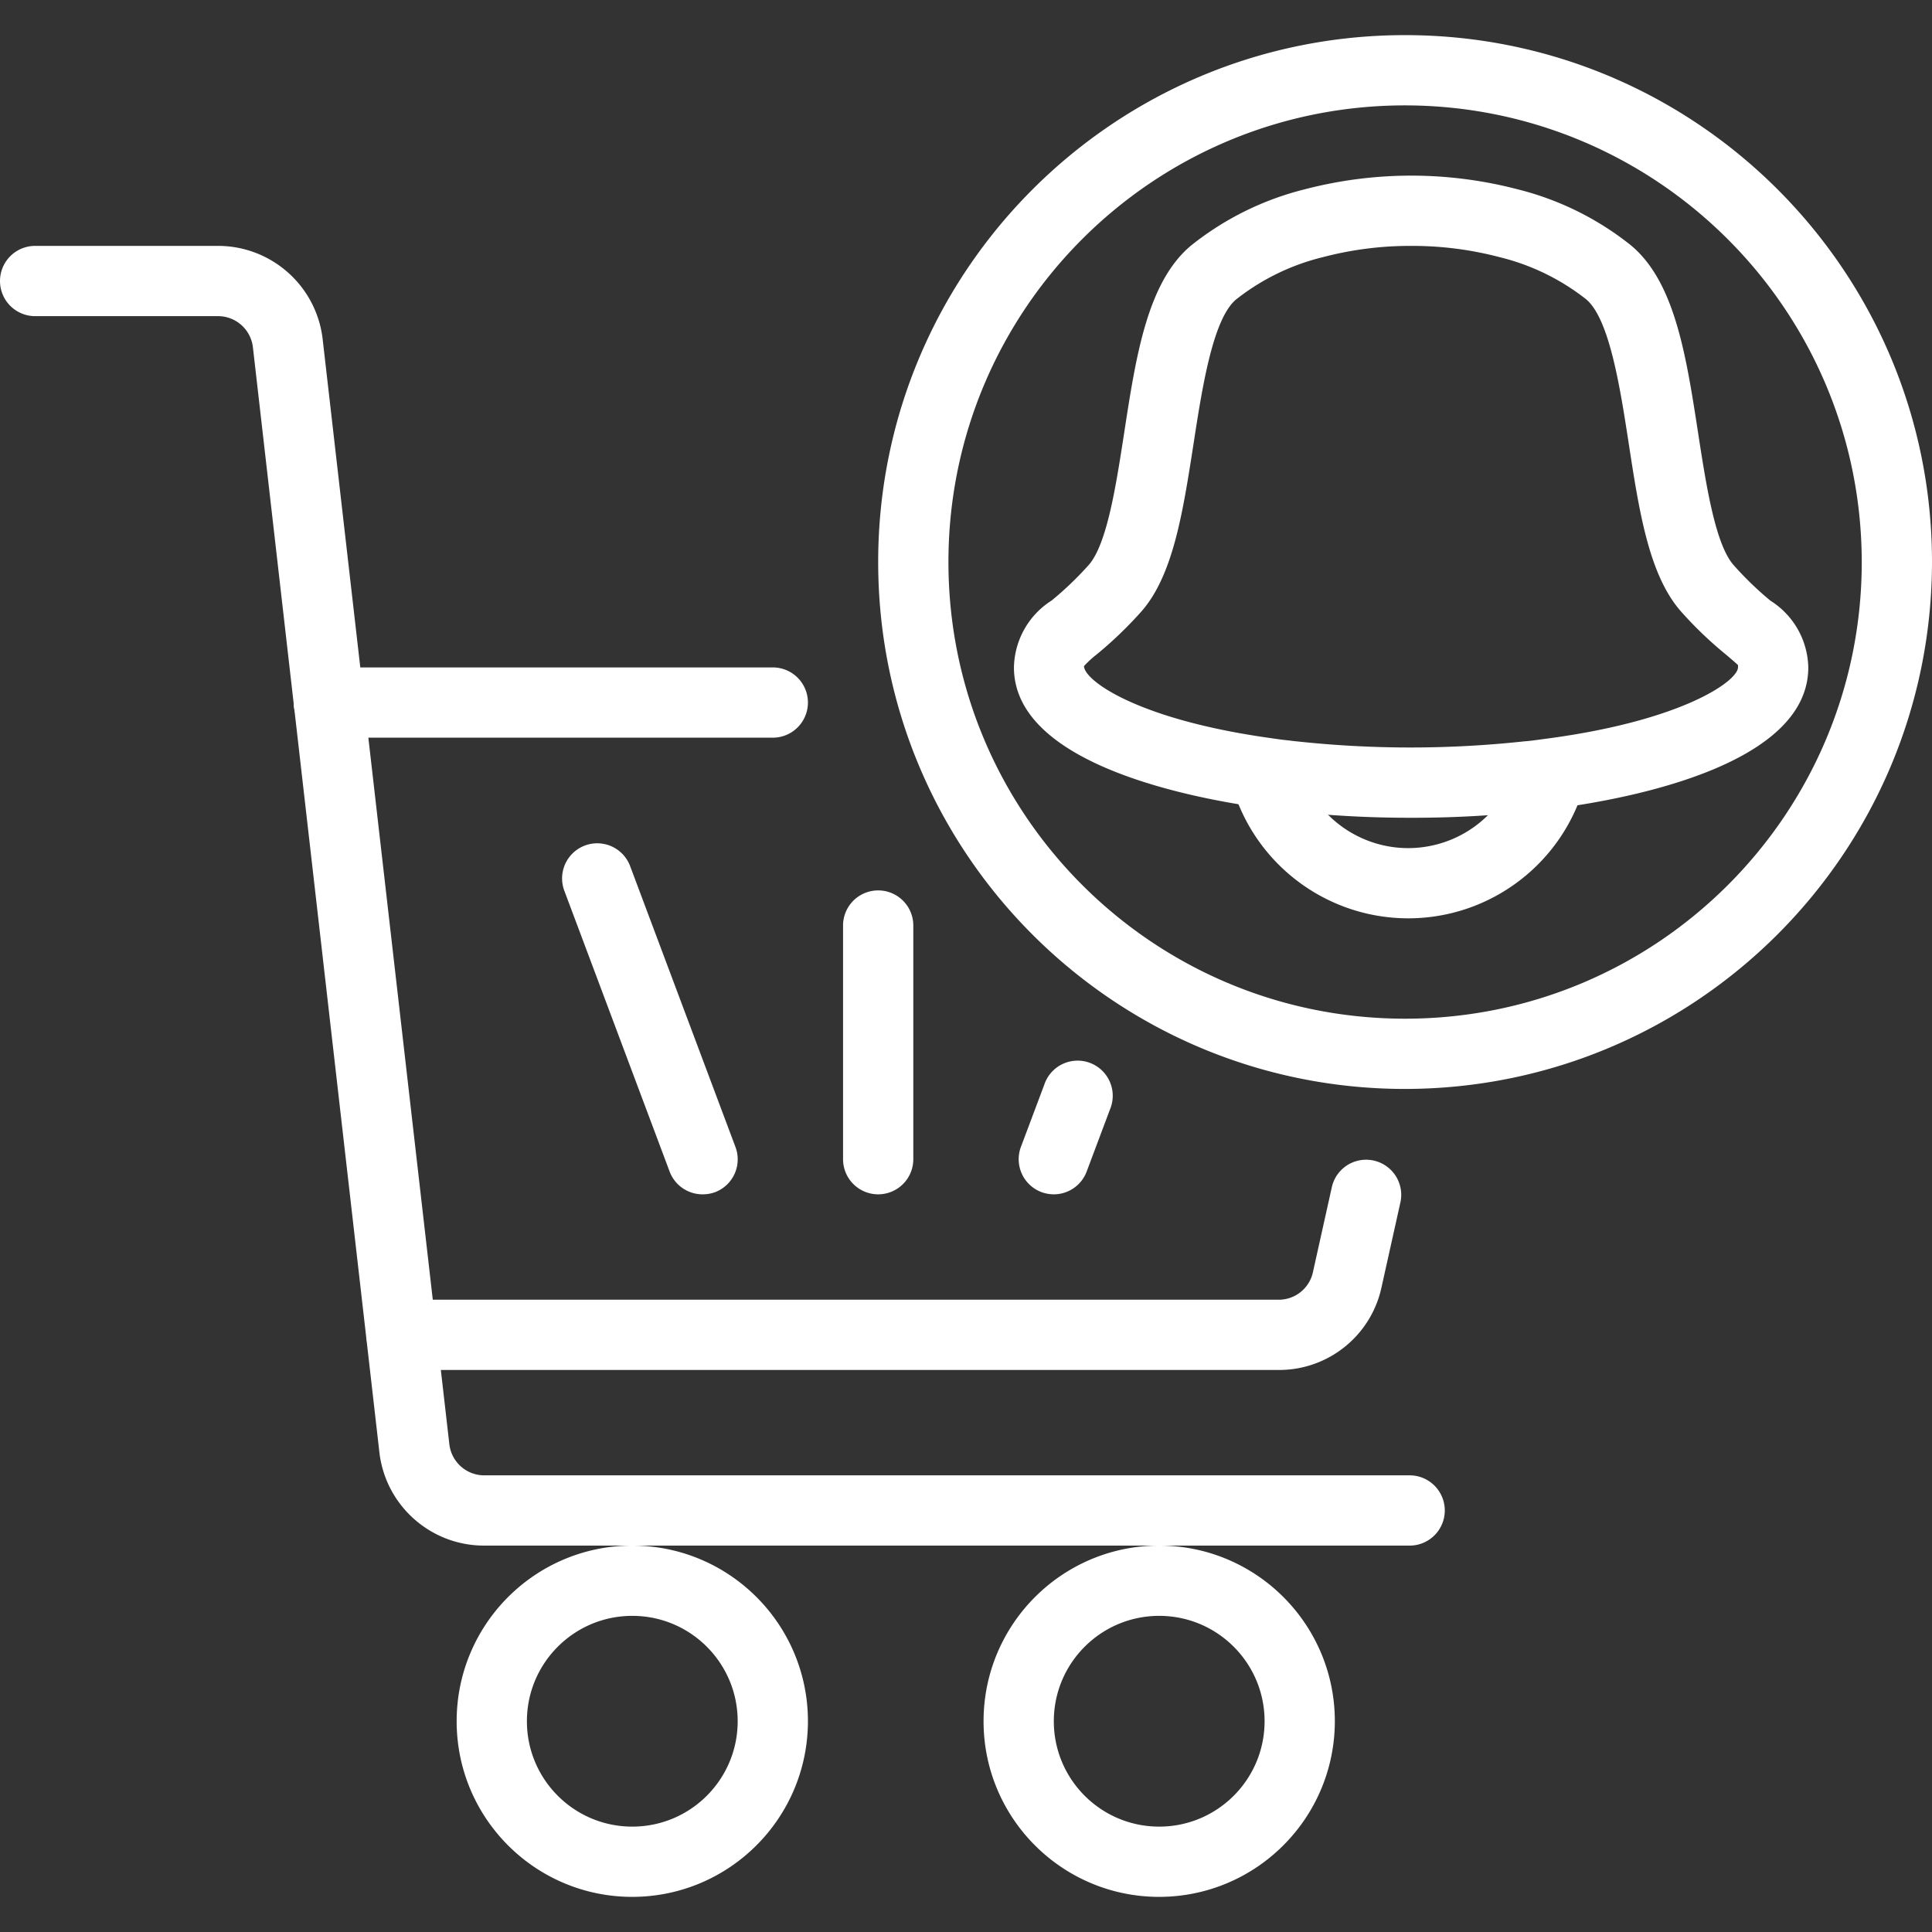
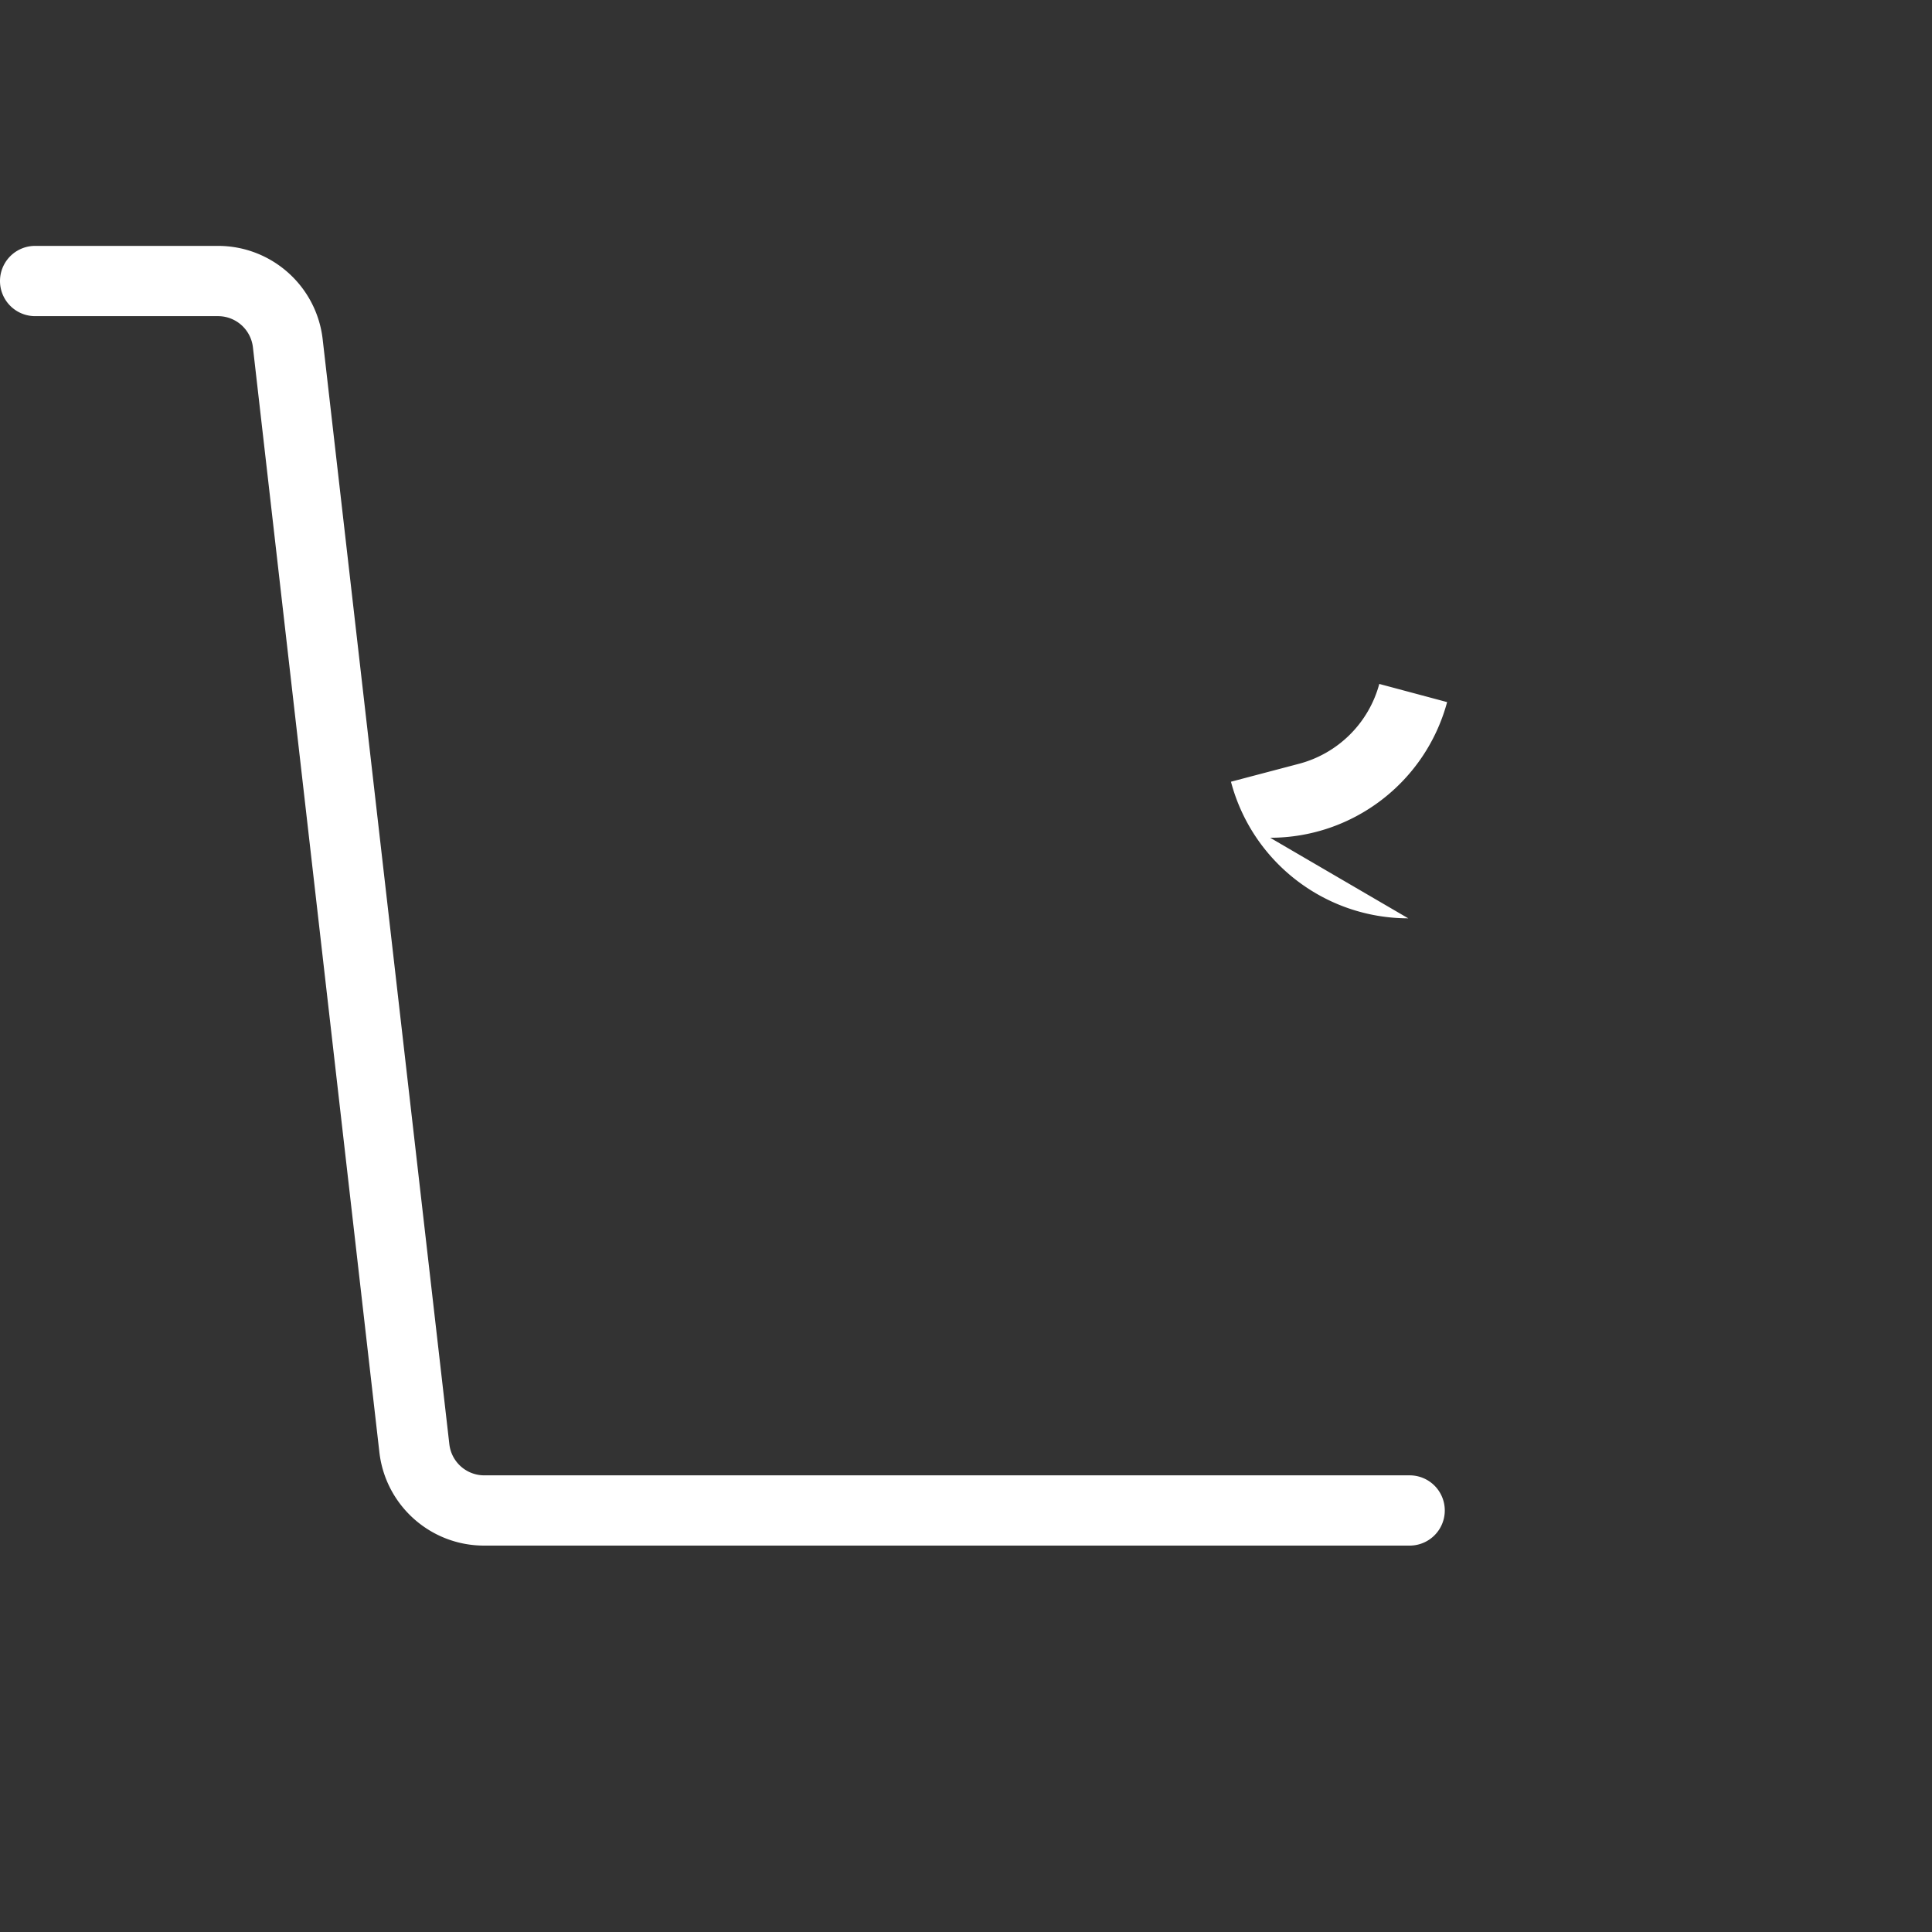
<svg xmlns="http://www.w3.org/2000/svg" version="1.1" width="512" height="512" x="0" y="0" viewBox="0 0 440 440" style="enable-background:new 0 0 512 512" xml:space="preserve">
  <rect x="0" y="0" width="440" height="440" fill="#333333" stroke="none" />
  <g>
    <path d="M321.04 352H110.28c-12.216.018-22.496-9.143-23.88-21.28L57.6 79.096A8 8 0 0 0 49.648 72H8a8 8 0 0 1 0-16h41.648c12.2.003 22.457 9.158 23.84 21.28l28.848 251.624A8 8 0 0 0 110.28 336h210.76a8 8 0 0 1 0 16z" fill="#ffffff" opacity="1" data-original="#000000" />
-     <path d="M176 168H74.88a8 8 0 0 1 0-16H176a8 8 0 0 1 0 16zM291.2 312H91.44a8 8 0 0 1 0-16H291.2a7.951 7.951 0 0 0 7.808-6.264l4.336-19.496a8 8 0 0 1 15.616 3.472l-4.336 19.488c-2.388 11.012-12.156 18.852-23.424 18.8zM200 272a8 8 0 0 1-8-8v-53.216a8 8 0 0 1 16 0V264a8 8 0 0 1-8 8zM240 272a8.231 8.231 0 0 1-2.808-.504 8 8 0 0 1-4.685-10.298l.005-.014 5.312-14.144a8 8 0 1 1 14.976 5.599l-5.312 14.152A8 8 0 0 1 240 272zM160 272a8 8 0 0 1-7.496-5.184l-24-64a8.002 8.002 0 0 1 14.992-5.6l24 64a8 8 0 0 1-4.67 10.305l-.018.007A8.236 8.236 0 0 1 160 272zM144 432c-22.091 0-40-17.909-40-40s17.909-40 40-40 40 17.909 40 40c-.026 22.08-17.92 39.974-40 40zm0-64c-13.255 0-24 10.745-24 24s10.745 24 24 24 24-10.745 24-24-10.745-24-24-24zM264 432c-22.091 0-40-17.909-40-40s17.909-40 40-40 40 17.909 40 40c-.026 22.08-17.92 39.974-40 40zm0-64c-13.255 0-24 10.745-24 24s10.745 24 24 24 24-10.745 24-24-10.745-24-24-24zM320 248c-66.274 0-120-53.726-120-120S253.726 8 320 8s120 53.726 120 120c-.075 66.243-53.757 119.925-120 120zm0-224c-57.438 0-104 46.562-104 104s46.562 104 104 104 104-46.562 104-104c-.066-57.41-46.59-103.934-104-104z" fill="#ffffff" opacity="1" data-original="#000000" />
-     <path d="M321.36 186.24a251.353 251.353 0 0 1-27.608-1.472c-.632-.048-1.52-.16-2.4-.272a108.194 108.194 0 0 1-4.432-.592c-16.8-2.352-56-10.176-56-31.904a18.442 18.442 0 0 1 8.6-15.248 76.188 76.188 0 0 0 8.408-8.056c4.184-4.72 6.248-18.16 8.08-30.016 2.72-17.728 5.304-34.464 15.264-42.776a67.482 67.482 0 0 1 25.912-12.8 95.92 95.92 0 0 1 48.416 0 67.394 67.394 0 0 1 25.872 12.8c9.968 8.32 12.544 25.056 15.272 42.776 1.832 11.856 3.904 25.304 8.088 30.032a75.303 75.303 0 0 0 8.368 8.088 18.4 18.4 0 0 1 8.624 15.2c0 22.104-40.2 29.824-57.48 32.112l-2.488.336c-1.368.16-2.256.272-3.144.344a249.417 249.417 0 0 1-27.352 1.448zm0-130.24a77.893 77.893 0 0 0-20.064 2.56 51.623 51.623 0 0 0-19.784 9.64c-5.312 4.424-7.744 20.224-9.696 32.912-2.4 15.4-4.608 29.952-11.92 38.2a89.986 89.986 0 0 1-10.064 9.672 23.903 23.903 0 0 0-2.96 2.72c.048 3.288 12.216 12.152 42.328 16.368 1.248.176 2.4.36 3.648.488s1.768.232 2.4.272a240.925 240.925 0 0 0 51.944 0c.912-.064 1.6-.152 2.216-.232l2.824-.376c31.04-4.112 43.584-13.168 43.584-16.248a2.487 2.487 0 0 0 0-.488c-.224-.28-1.696-1.528-2.88-2.528a88.507 88.507 0 0 1-10.072-9.672c-7.312-8.248-9.552-22.8-11.92-38.2-1.952-12.688-4.392-28.488-9.712-32.928a51.579 51.579 0 0 0-19.728-9.6 78.188 78.188 0 0 0-20.16-2.56z" fill="#ffffff" opacity="1" data-original="#000000" />
-     <path d="M320.72 209.144c-18.957-.013-35.531-12.784-40.376-31.112l15.472-4.08c3.616 13.75 17.695 21.966 31.445 18.349a25.746 25.746 0 0 0 18.307-18.189l15.448 4.136c-4.911 18.218-21.427 30.881-40.296 30.896z" fill="#ffffff" opacity="1" data-original="#000000" />
+     <path d="M320.72 209.144c-18.957-.013-35.531-12.784-40.376-31.112l15.472-4.08a25.746 25.746 0 0 0 18.307-18.189l15.448 4.136c-4.911 18.218-21.427 30.881-40.296 30.896z" fill="#ffffff" opacity="1" data-original="#000000" />
  </g>
</svg>